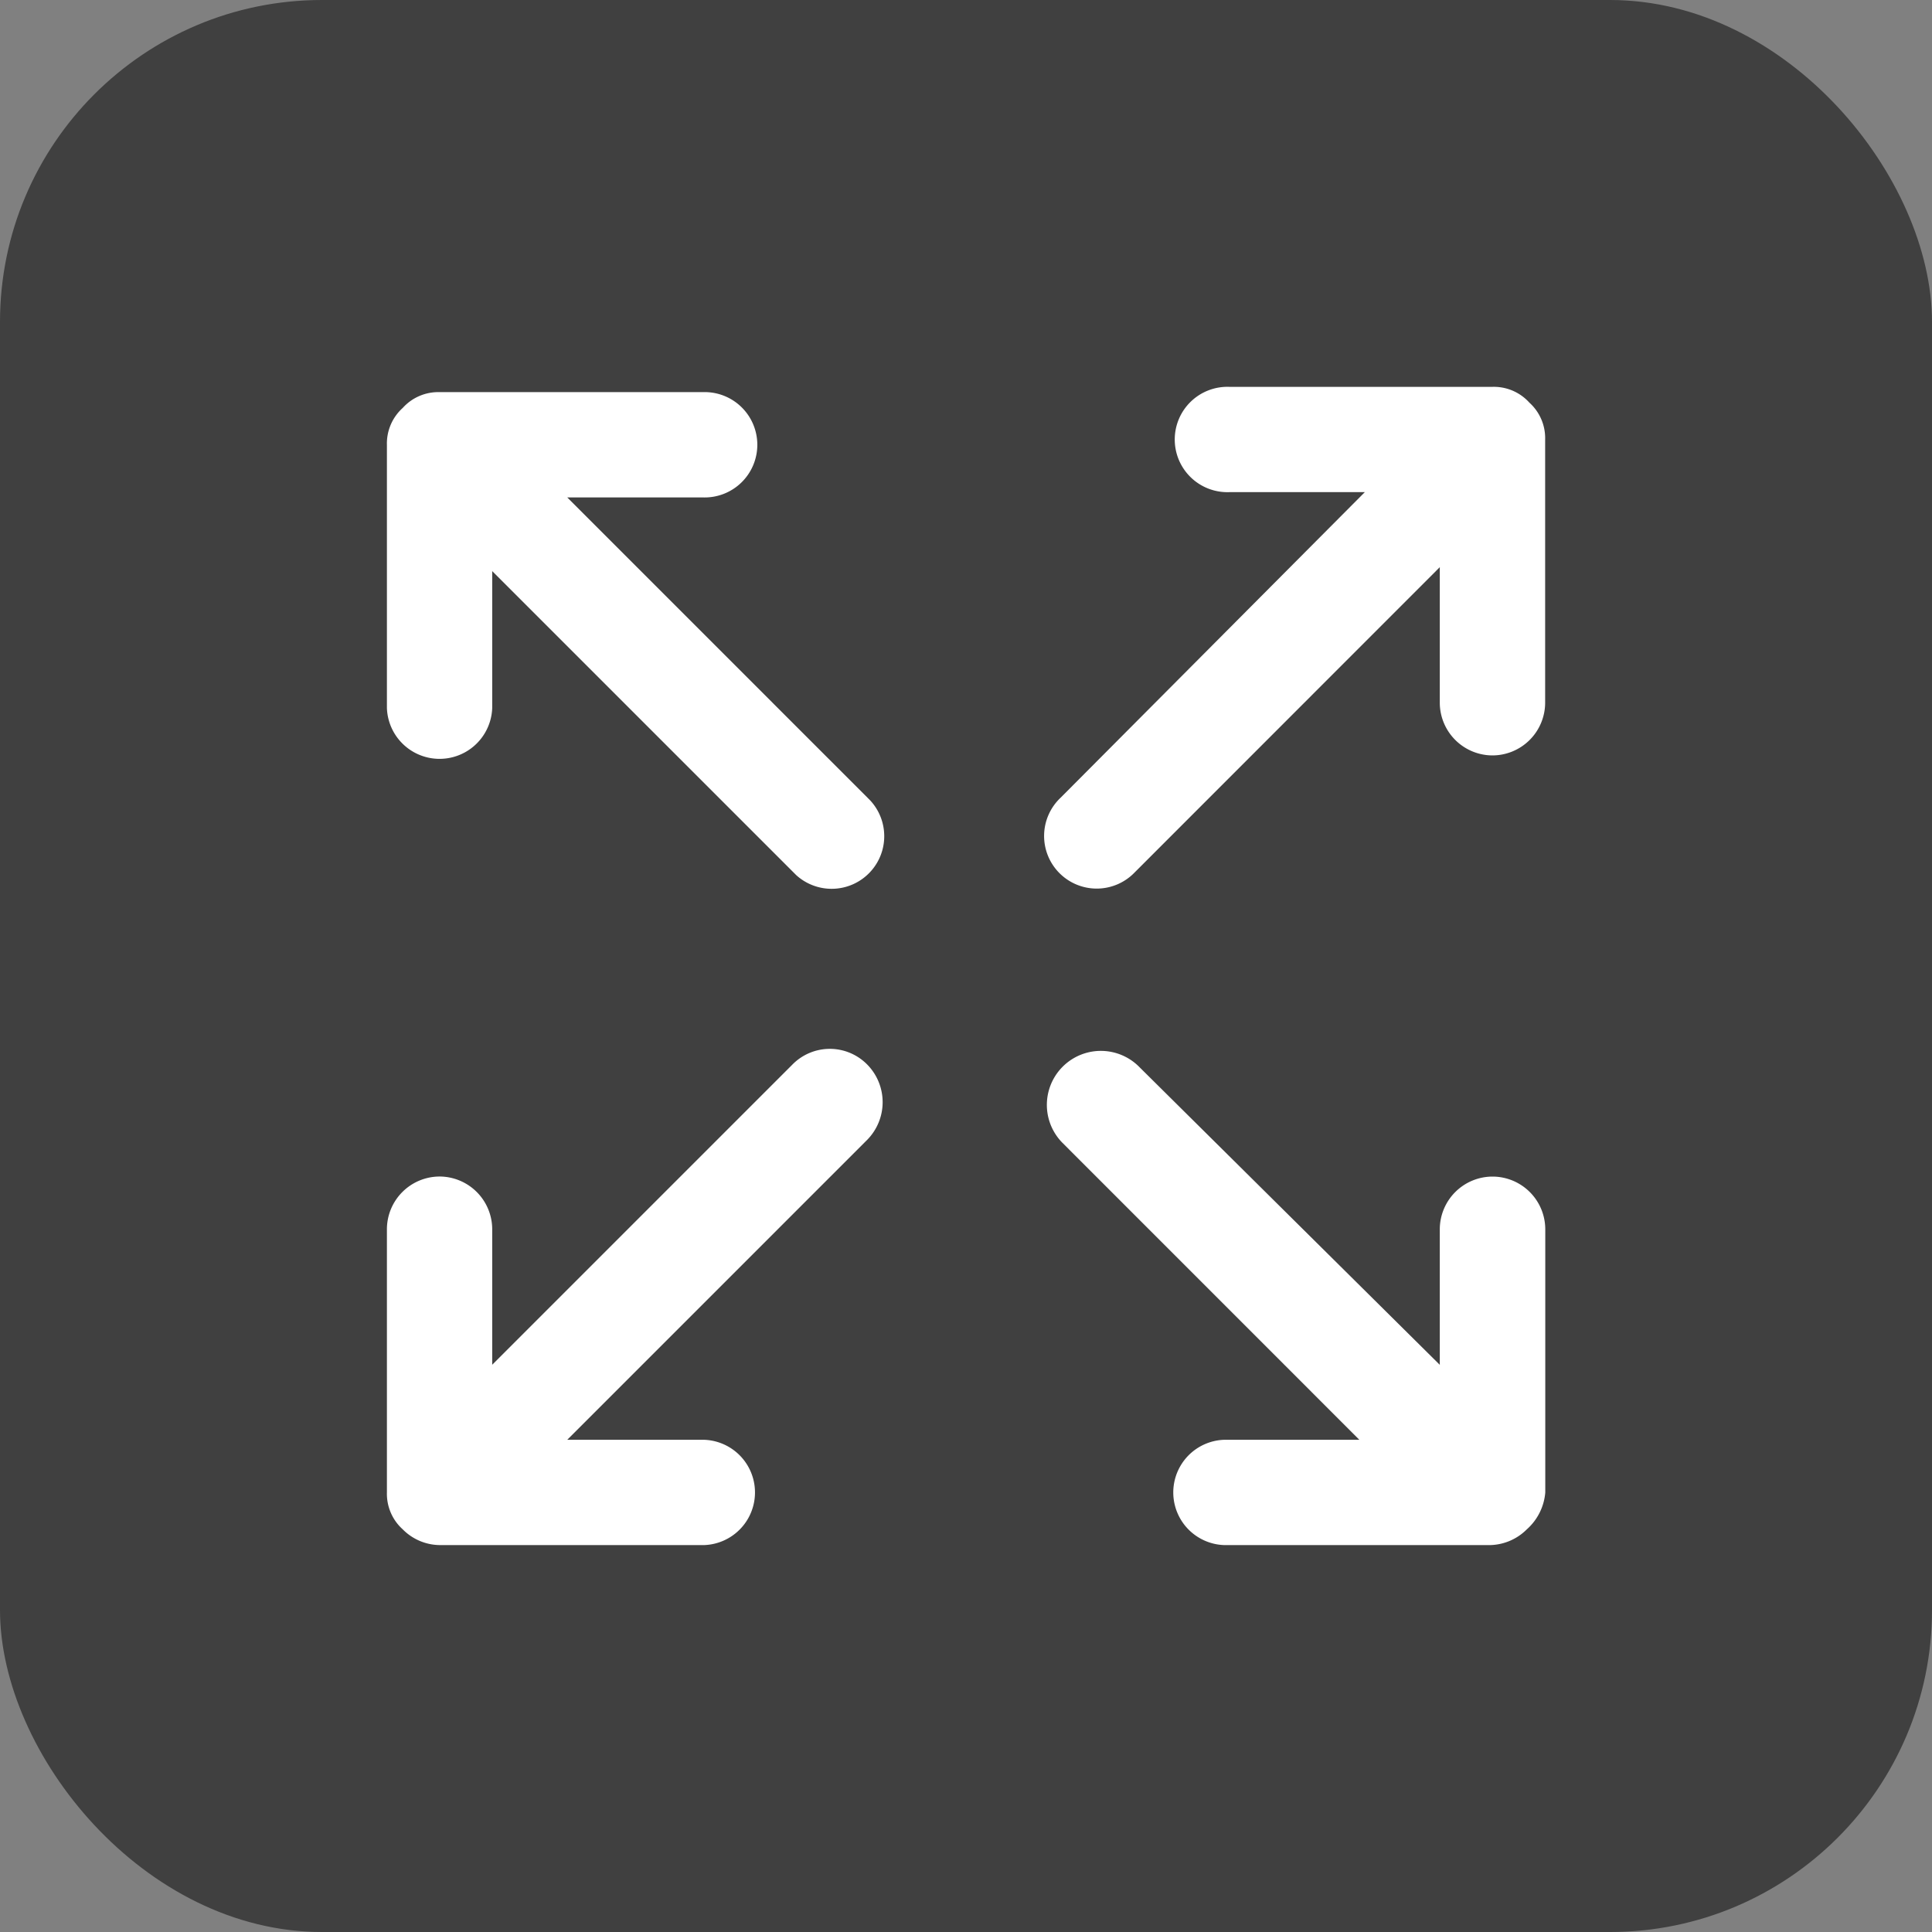
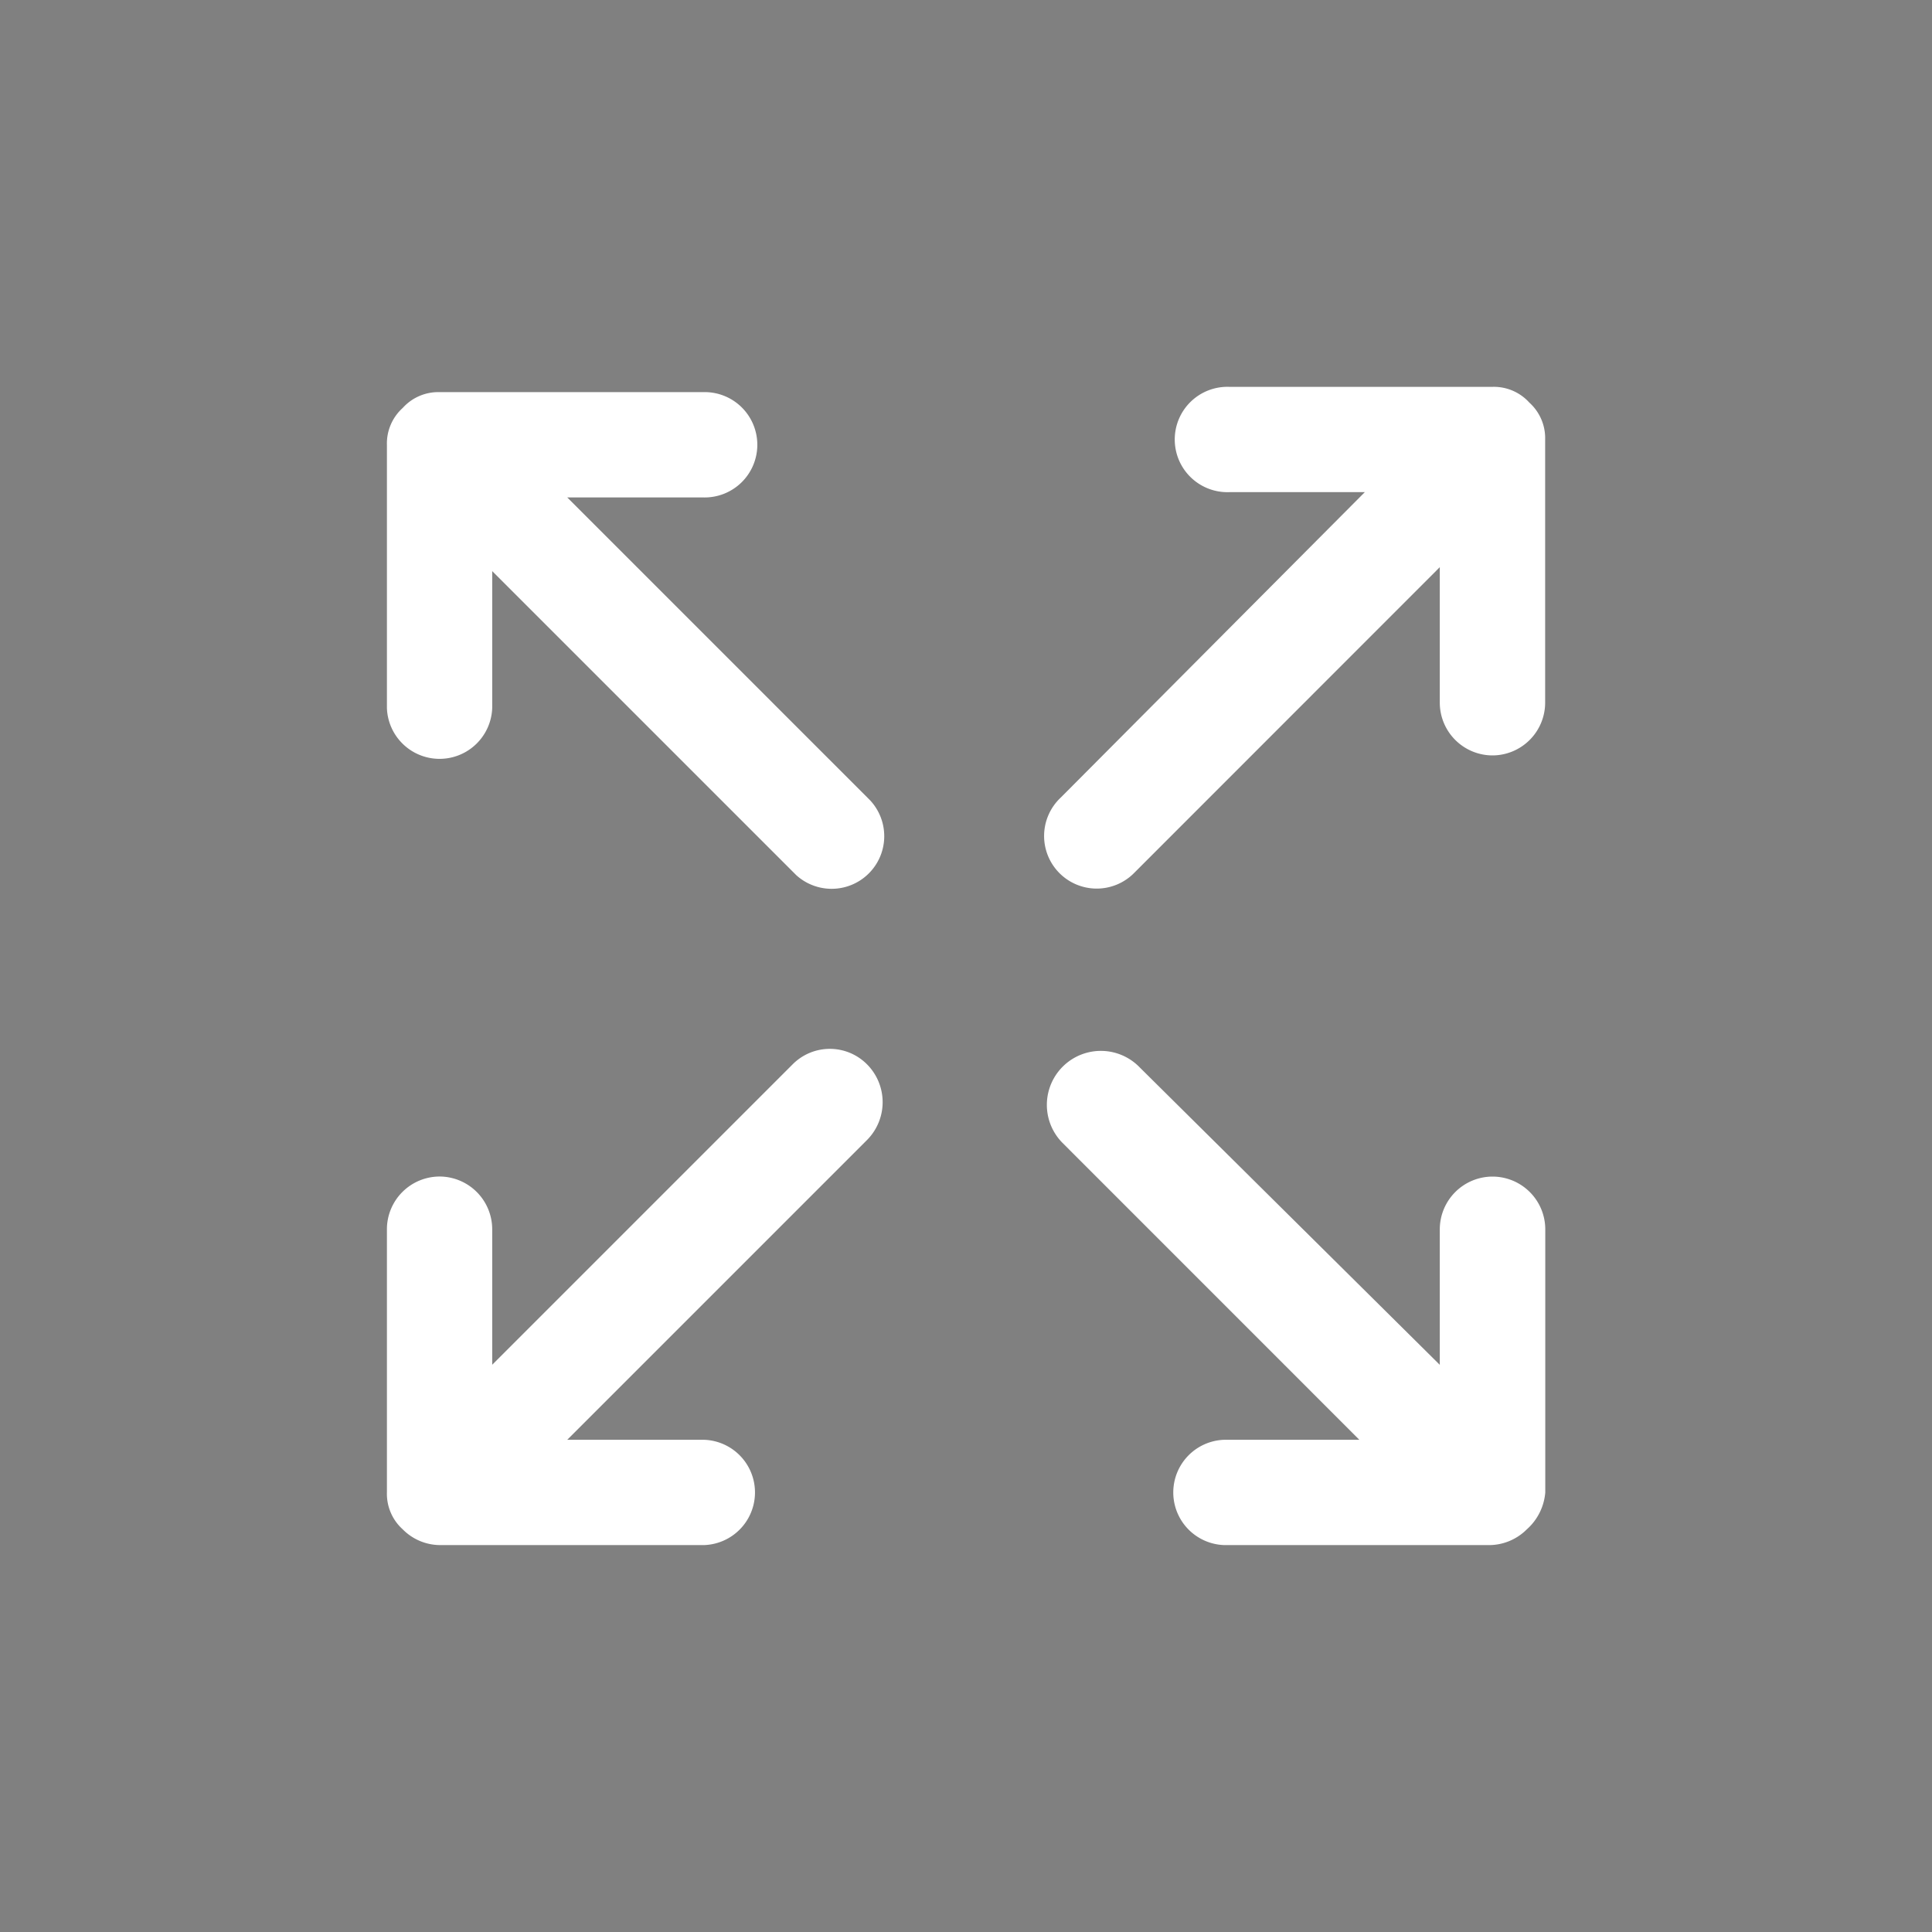
<svg xmlns="http://www.w3.org/2000/svg" width="30" height="30" viewBox="0 0 30 30">
  <rect x="0" y="0" width="30" height="30" fill="#808080" stroke="none" />
  <g id="Group_7300" data-name="Group 7300" transform="translate(-1058 -583)">
-     <rect id="Rectangle_5825" data-name="Rectangle 5825" width="30" height="30" rx="5" transform="translate(1058 583)" fill="rgba(0,0,0,0.5)" />
    <path id="XMLID_1120_" d="M19.985,2.818V6.905a.82.82,0,0,1-.818.818h0a.82.82,0,0,1-.818-.818V4.8L13.609,9.542a.817.817,0,1,1-1.145-1.165l4.721-4.742H15.08A.818.818,0,1,1,15.08,2h4.088a.742.742,0,0,1,.572.245A.742.742,0,0,1,19.985,2.818Zm-.818,11.445a.82.82,0,0,0-.818.818v2.105l-4.66-4.619a.838.838,0,0,0-1.206,1.165L17.1,18.35H15a.818.818,0,0,0,0,1.635h4.088a.832.832,0,0,0,.613-.245.859.859,0,0,0,.286-.572V15.08A.82.82,0,0,0,19.168,14.263ZM8.295,12.525l-4.66,4.66V15.08a.82.82,0,0,0-.818-.818h0A.82.82,0,0,0,2,15.08v4.088a.742.742,0,0,0,.245.572.819.819,0,0,0,.593.245H6.926a.818.818,0,0,0,0-1.635H4.8l4.66-4.66a.833.833,0,0,0,0-1.165A.814.814,0,0,0,8.295,12.525ZM4.8,3.717H6.905a.818.818,0,1,0,0-1.635H2.818a.742.742,0,0,0-.572.245A.742.742,0,0,0,2,2.9V6.987a.818.818,0,0,0,1.635,0V4.861L8.356,9.582A.817.817,0,0,0,9.5,8.417Z" transform="translate(1062.008 587.007)" fill="#fff" />
  </g>
</svg>